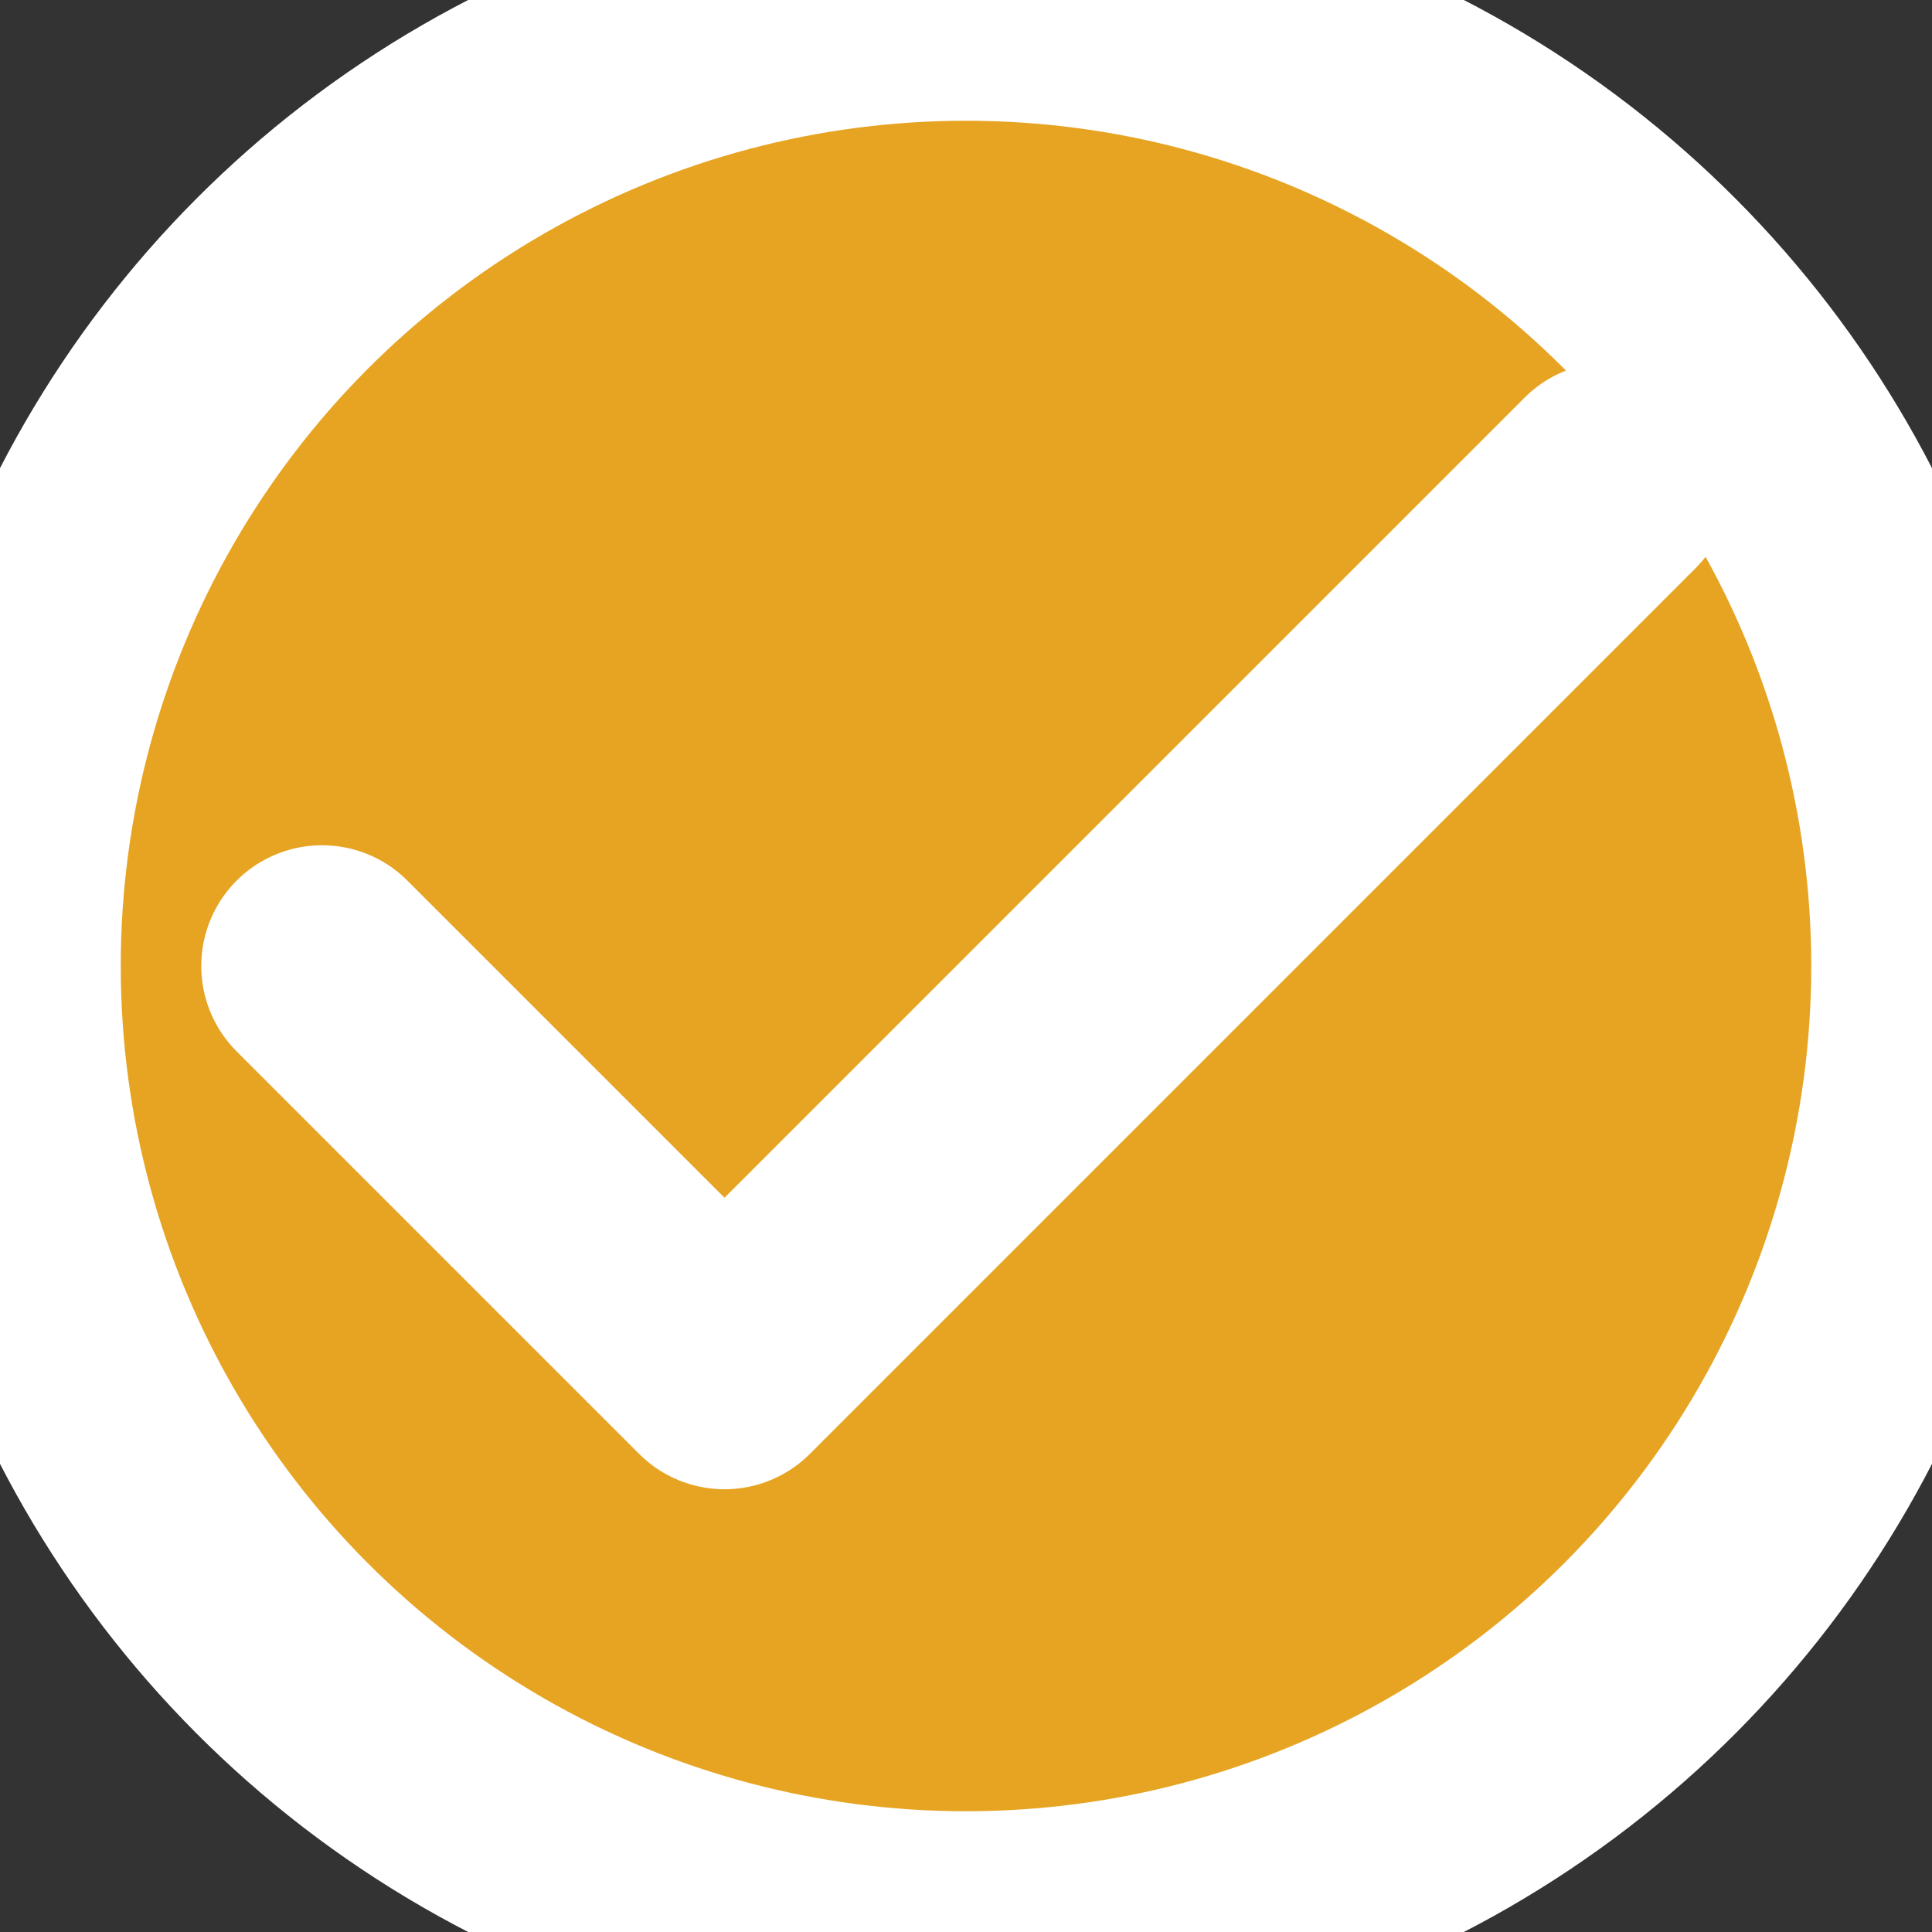
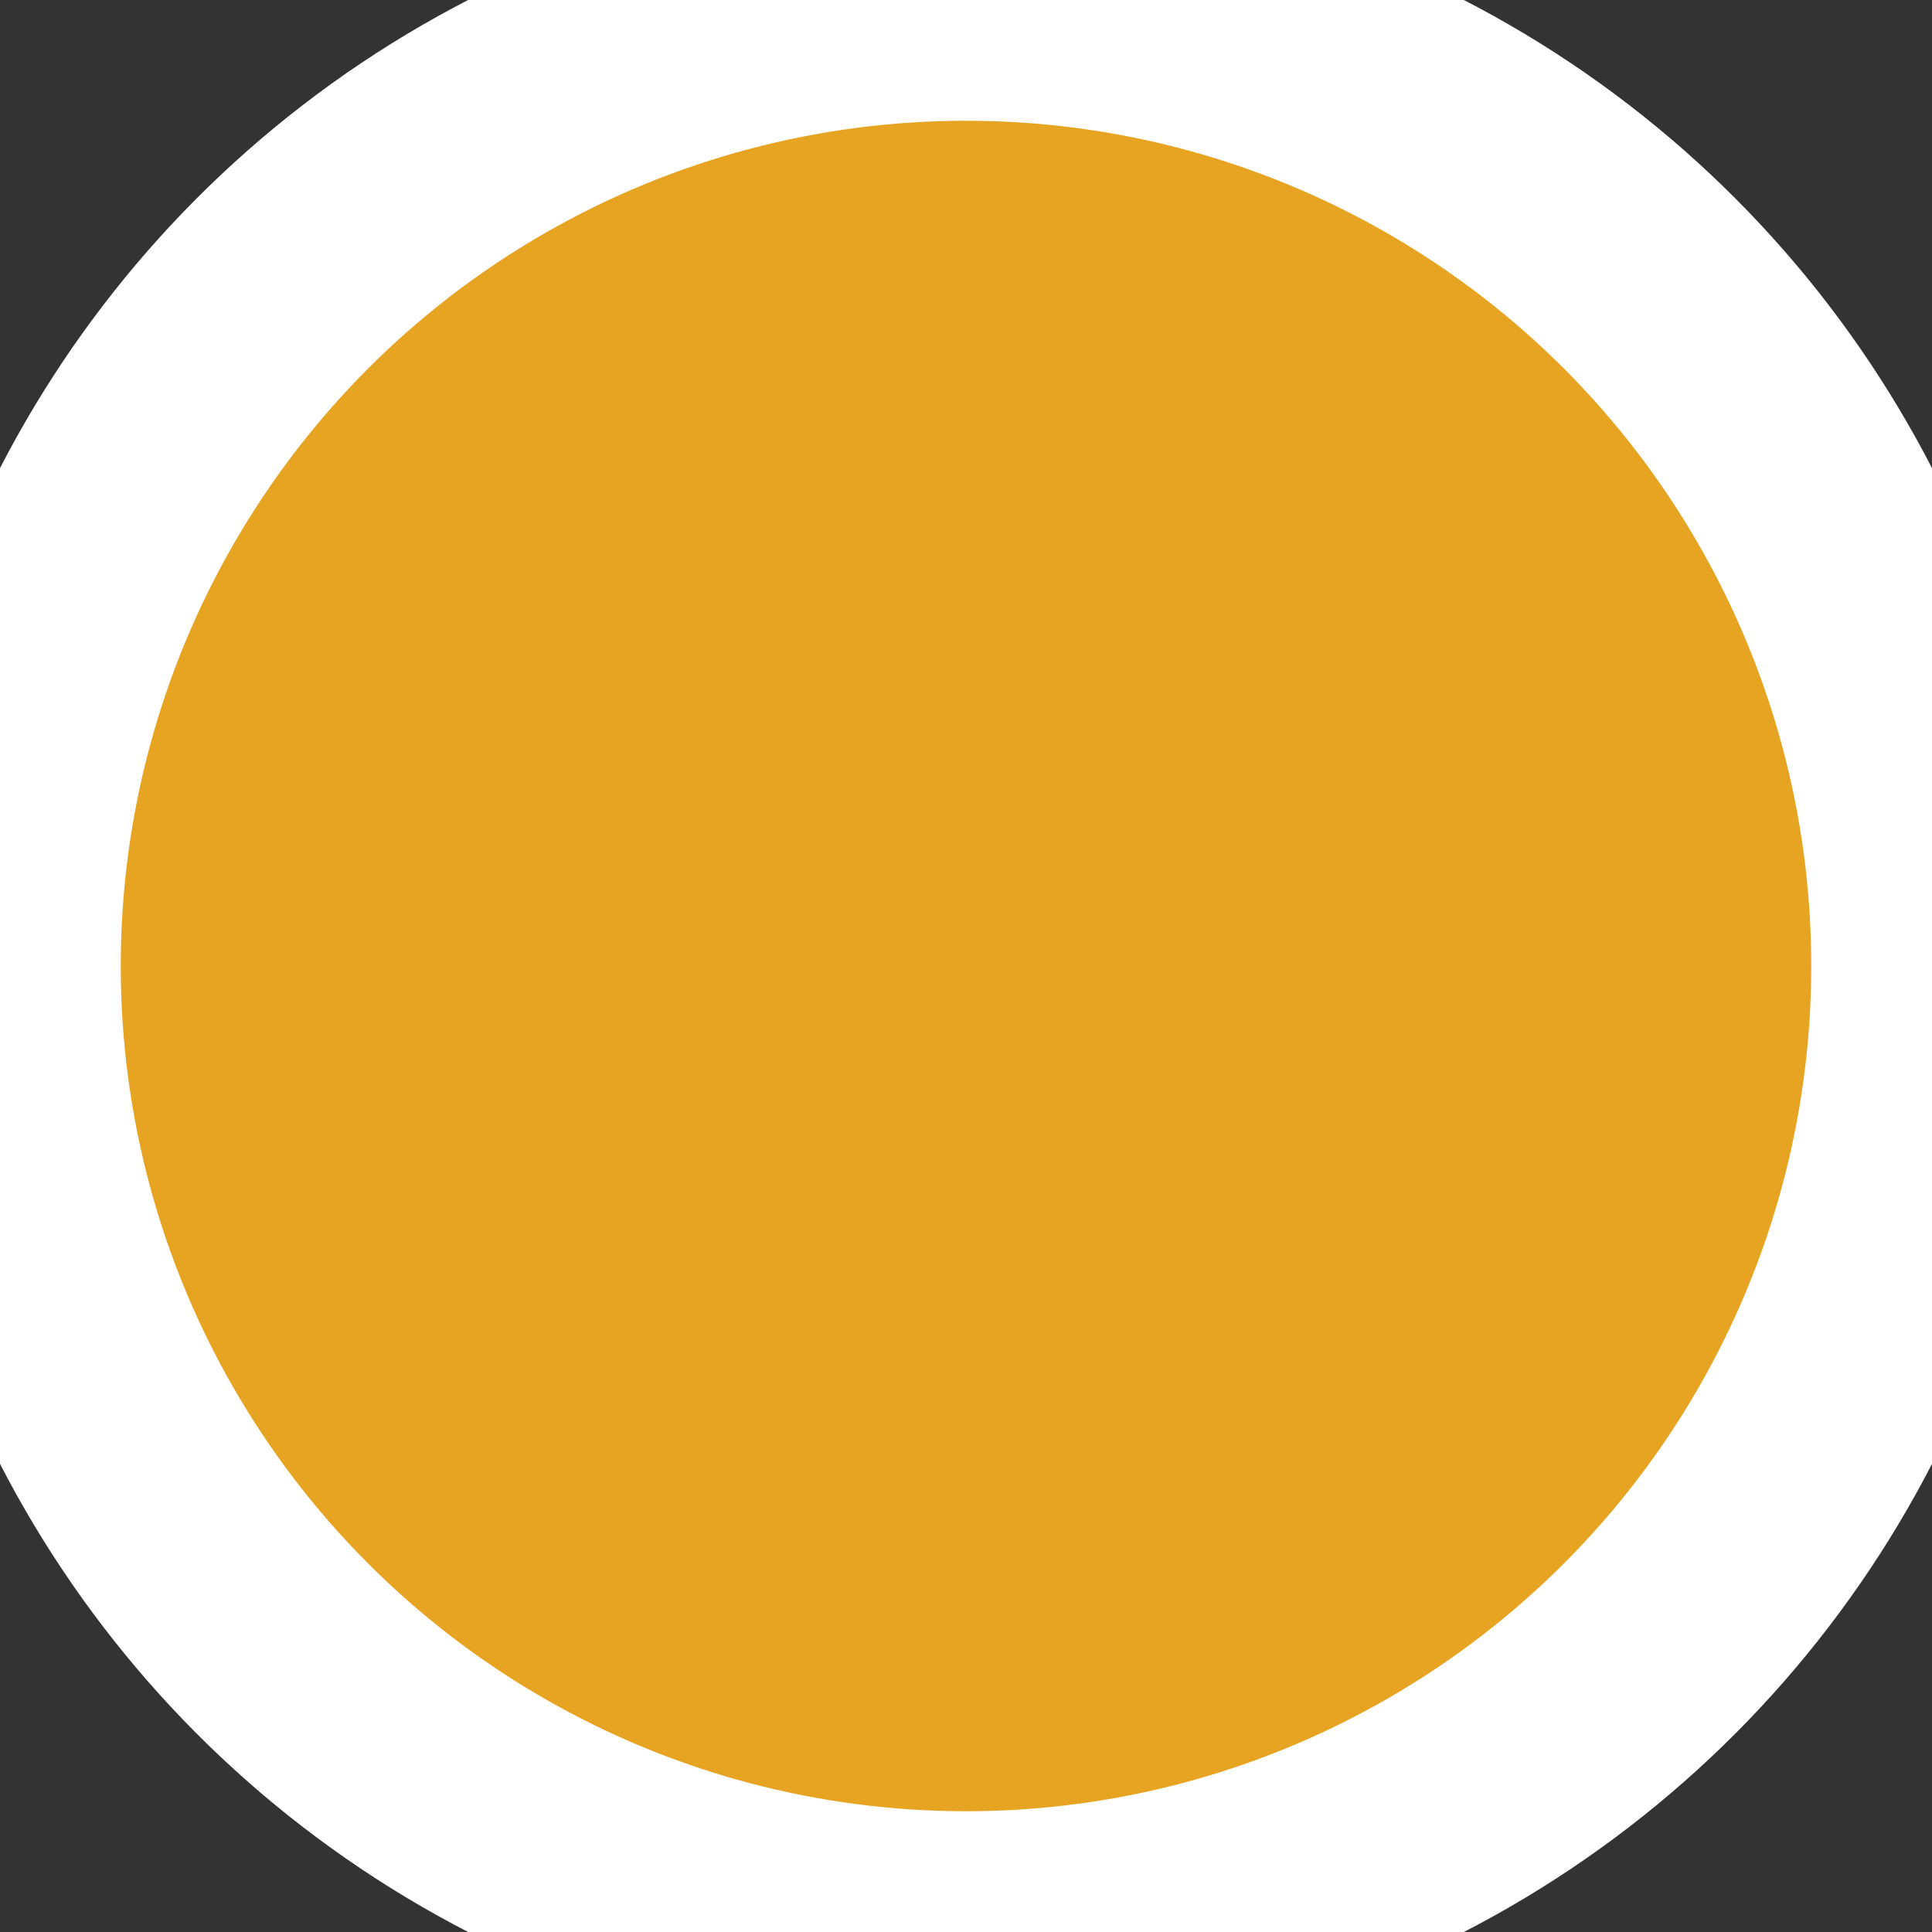
<svg xmlns="http://www.w3.org/2000/svg" viewBox="0 0 24 24" fill="none" stroke="white" stroke-width="3" stroke-linecap="round" stroke-linejoin="round">
  <rect x="0" y="0" width="24" height="24" fill="#333333" stroke="none" />
  <circle cx="12" cy="12" r="12" fill="#e6a422" />
-   <polyline points="20 6 9 17 4 12" />
</svg>